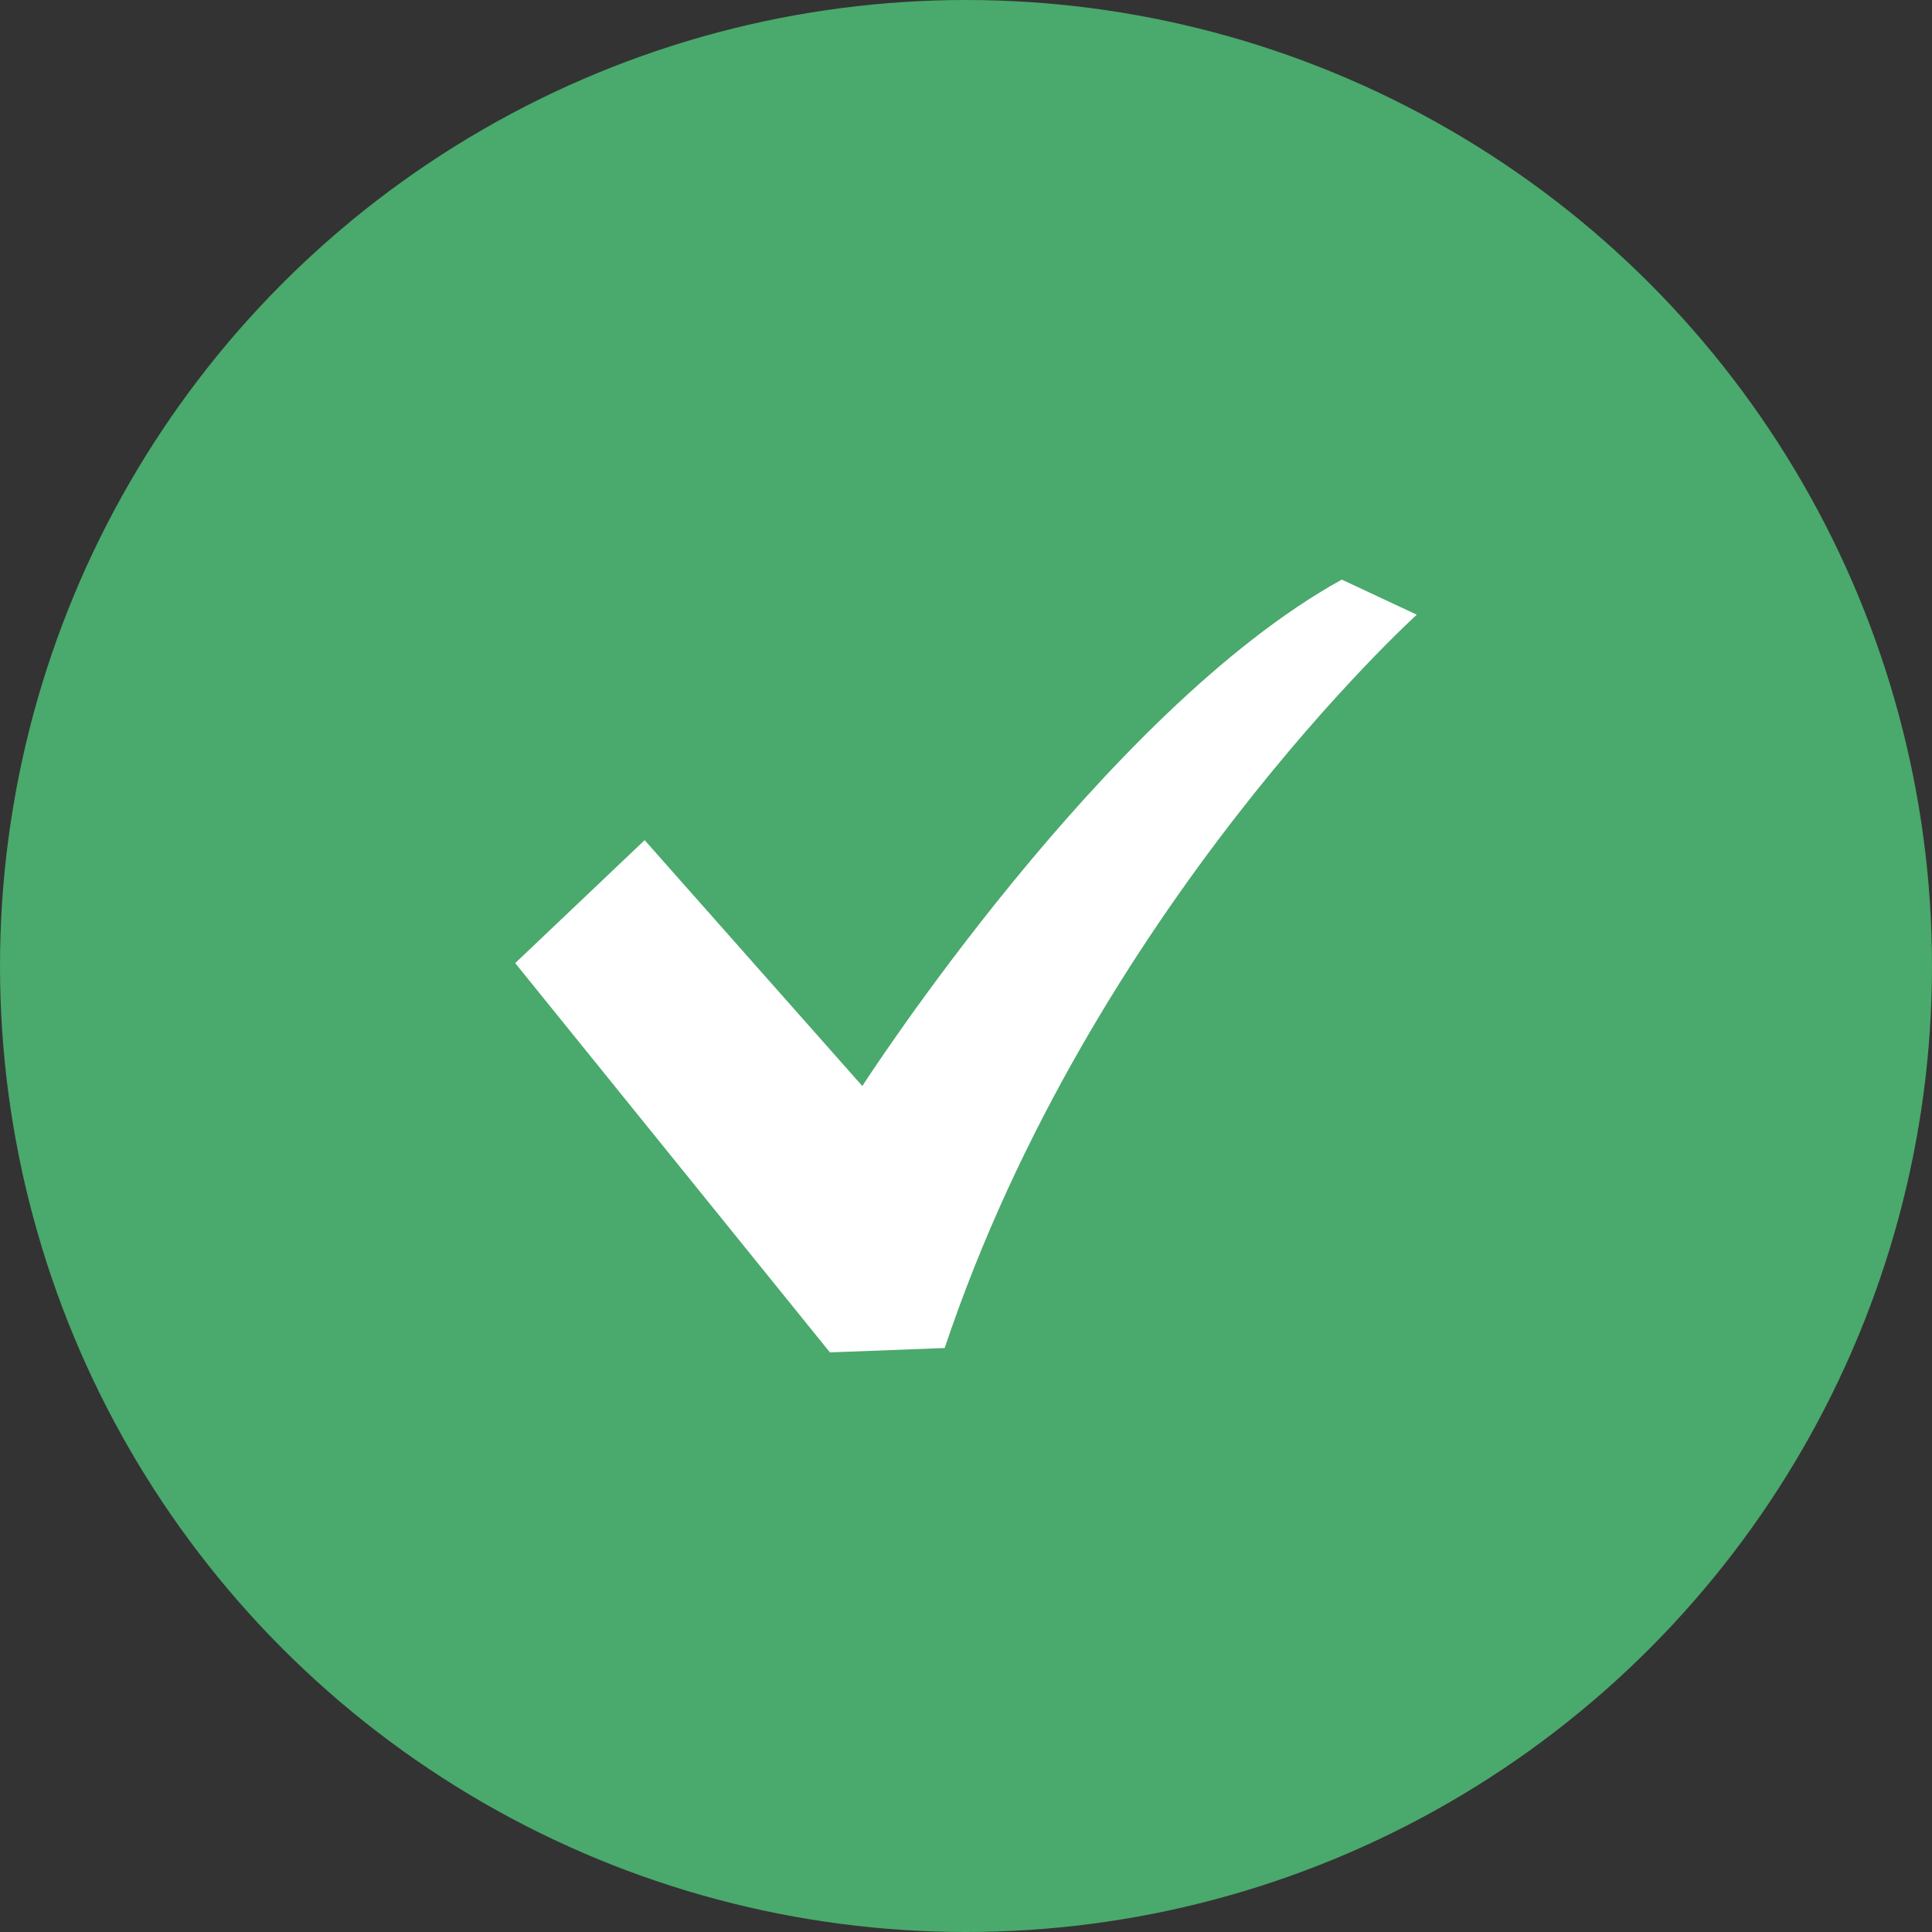
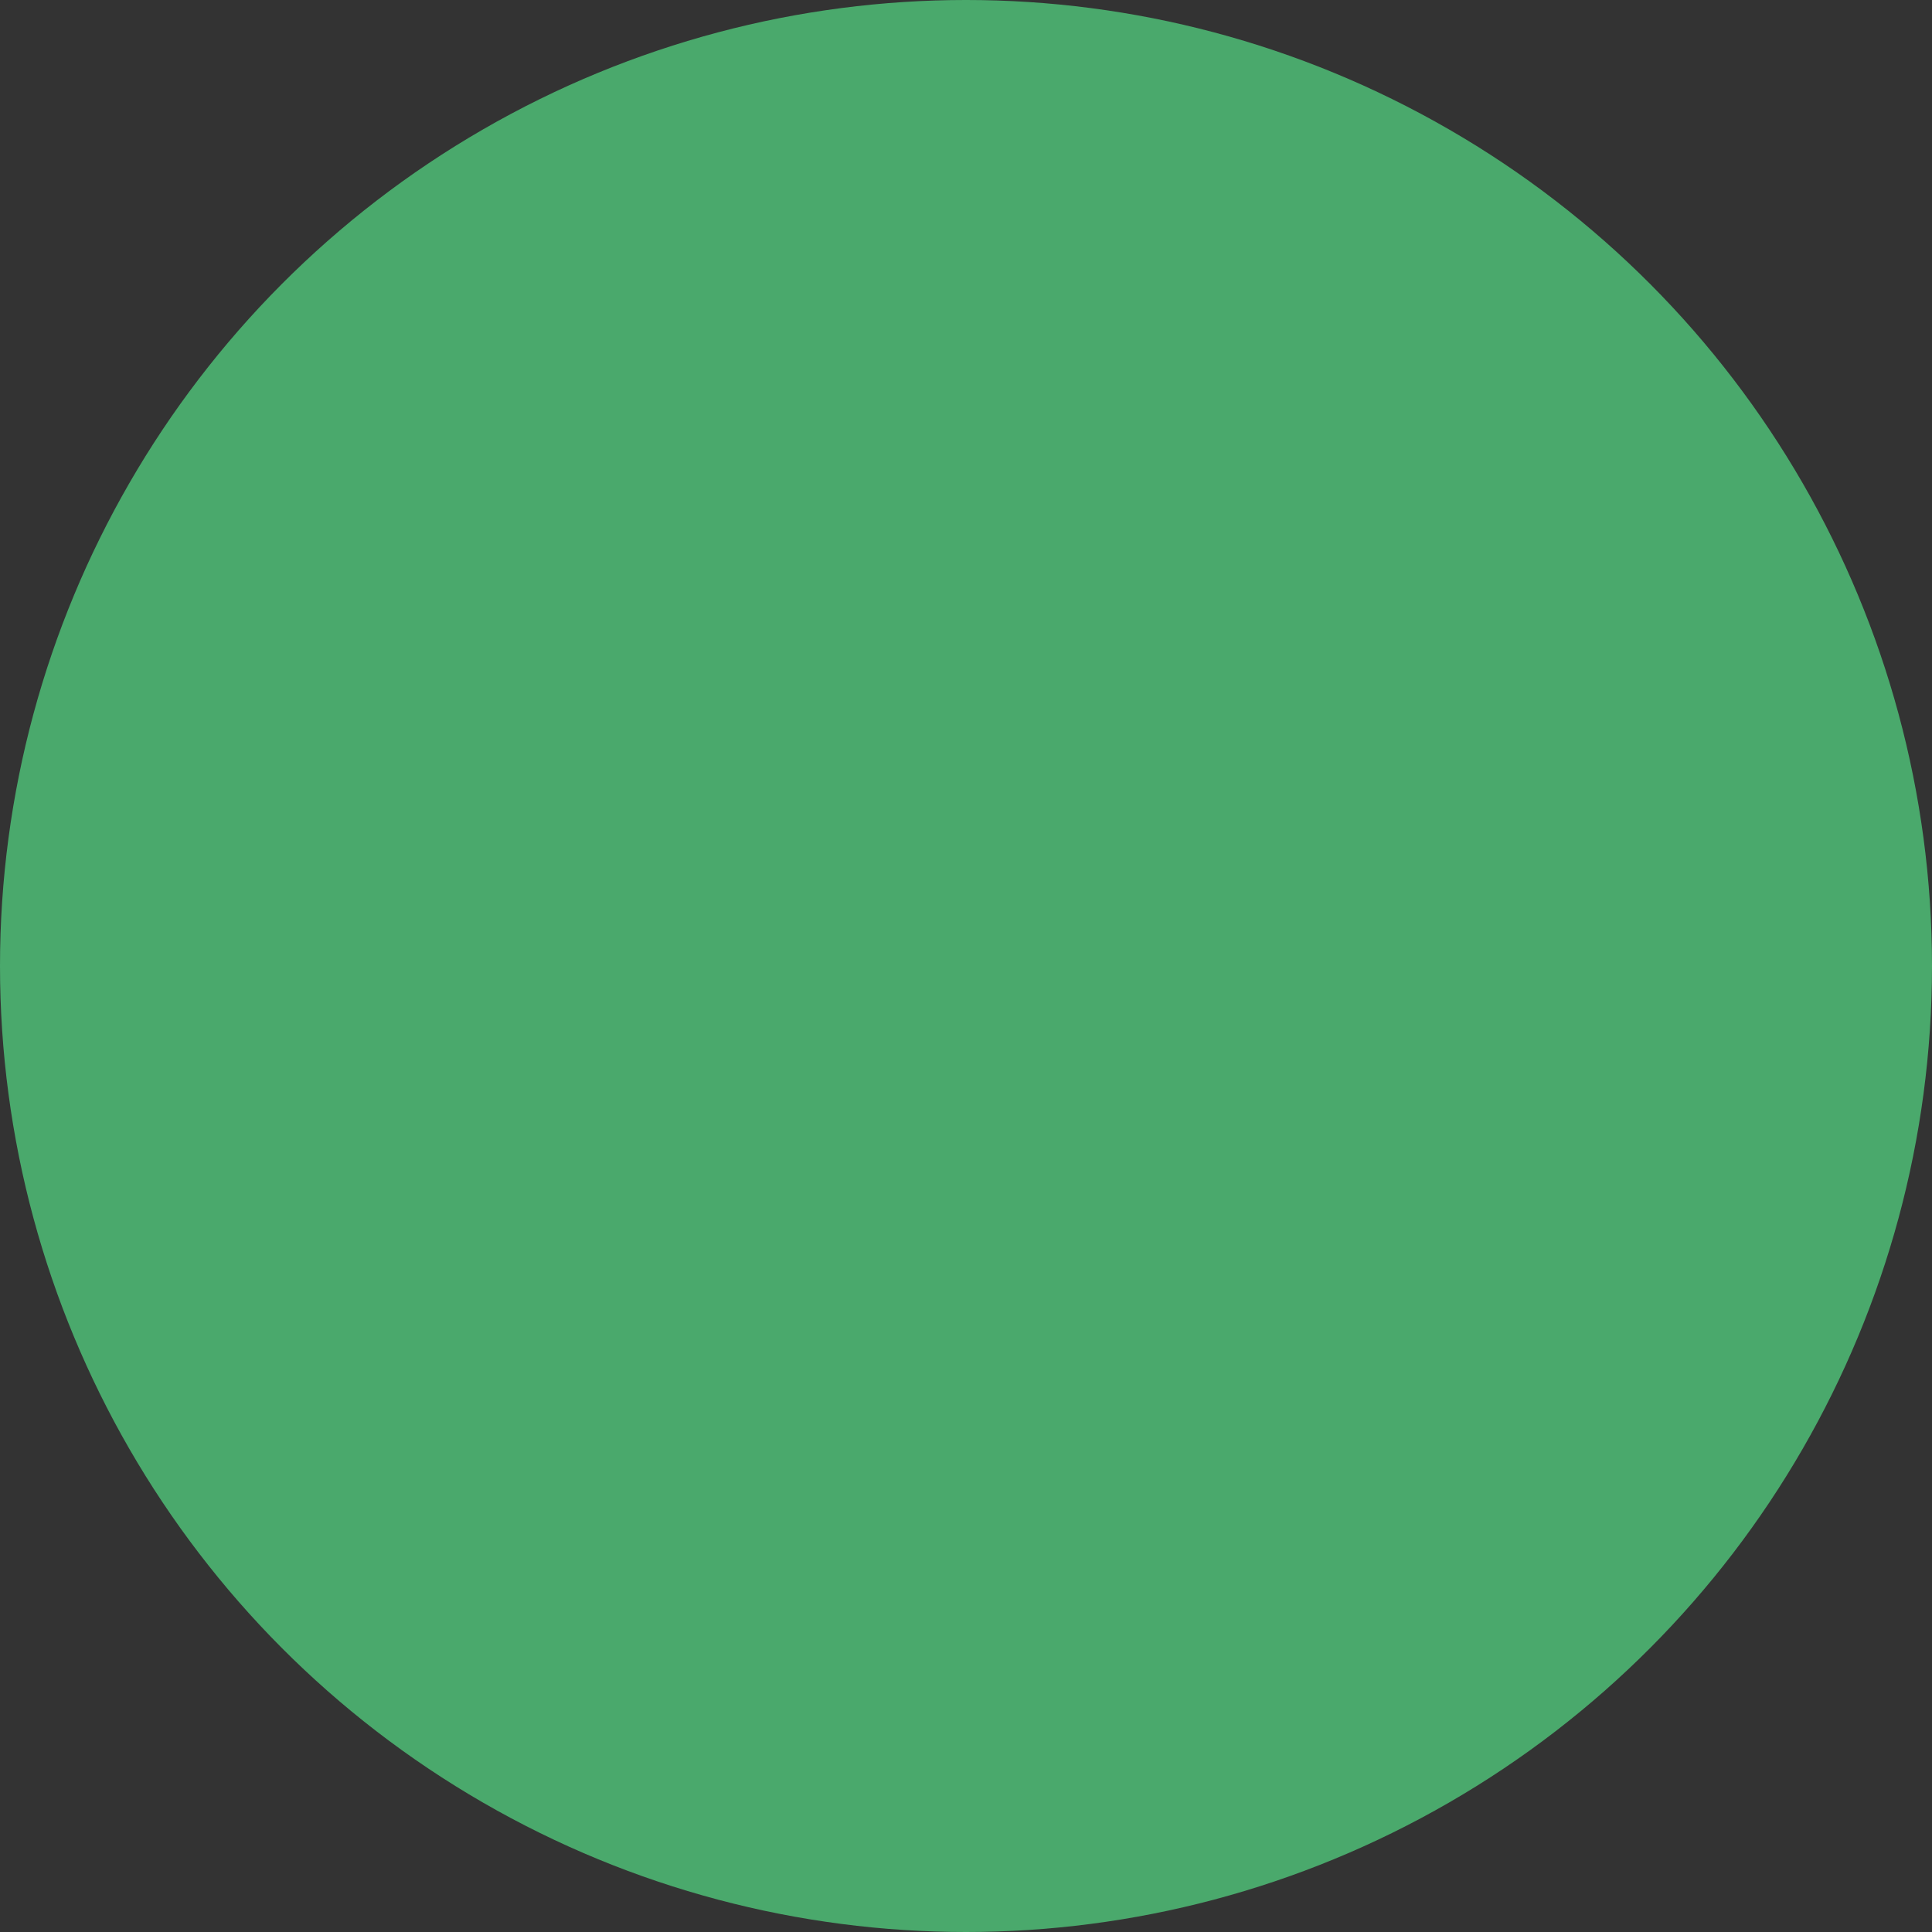
<svg xmlns="http://www.w3.org/2000/svg" width="30" height="30" viewBox="0 0 30 30" fill="none">
  <rect x="0" y="0" width="30" height="30" fill="#333333" stroke="none" />
  <circle cx="15" cy="15" r="15" fill="#4AA96C" />
-   <path d="M20.835 9C17.135 11.045 13.39 16.864 13.39 16.864L10.01 13.046L8 14.955L12.887 21L14.669 20.932C16.953 14.113 22 9.545 22 9.545L20.835 9Z" fill="white" />
</svg>